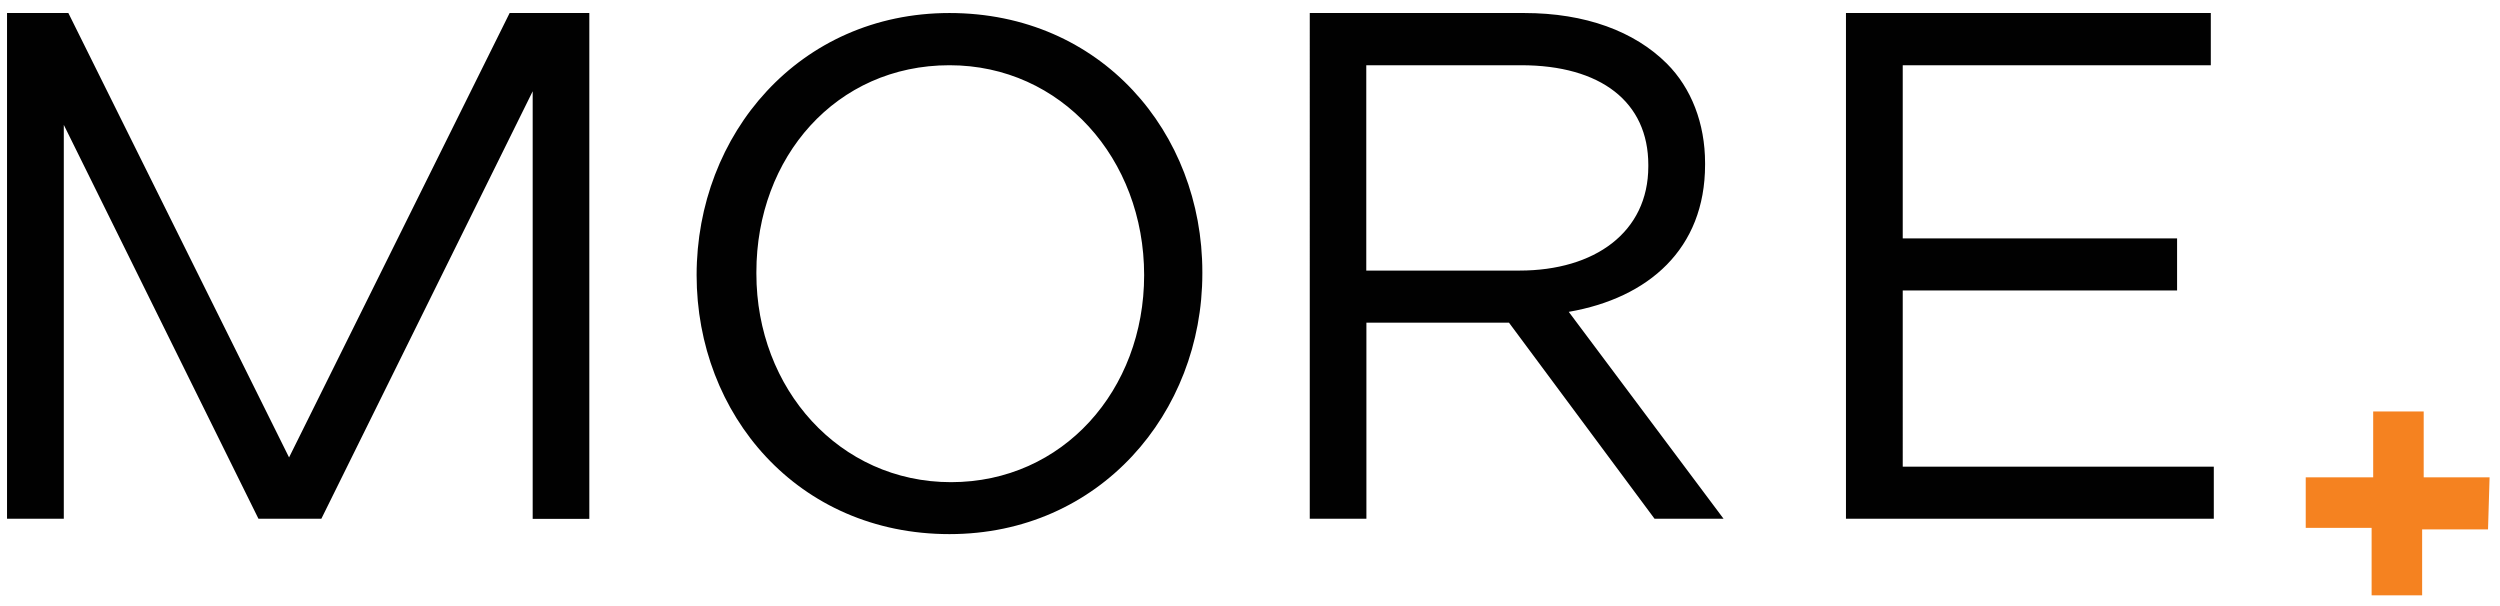
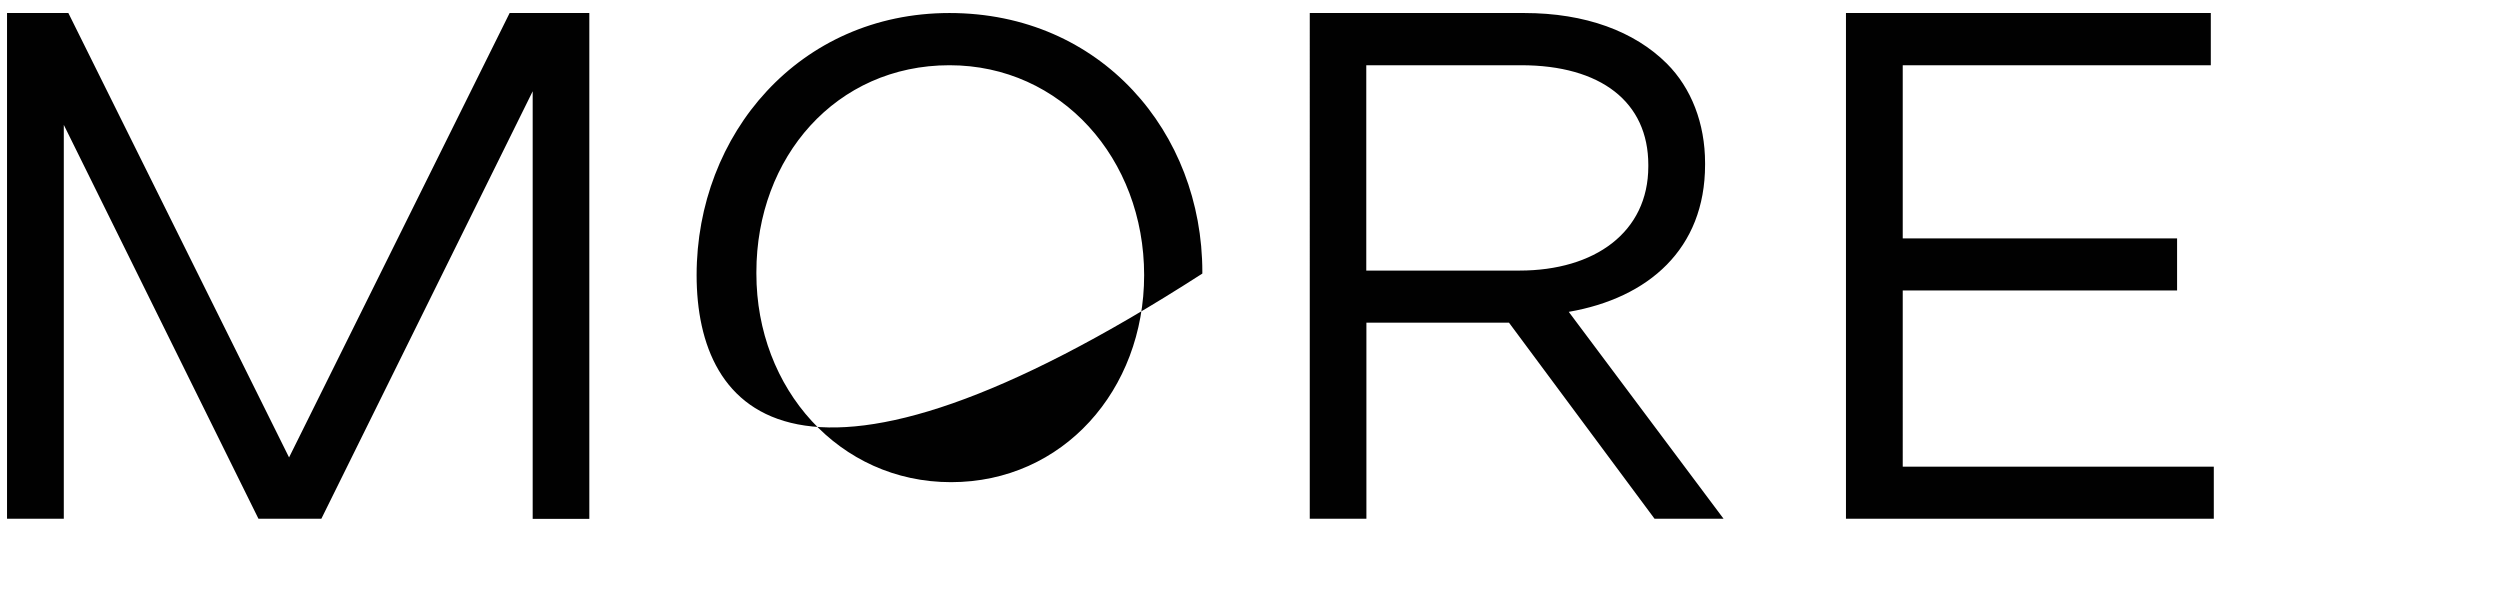
<svg xmlns="http://www.w3.org/2000/svg" version="1.1" id="Layer_1" x="0px" y="0px" viewBox="0 0 1920 465.7" style="enable-background:new 0 0 1920 465.7;" xml:space="preserve">
  <style type="text/css">
	.st0{fill-rule:evenodd;clip-rule:evenodd;fill:#010101;}
	.st1{fill-rule:evenodd;clip-rule:evenodd;fill:#F58220;}
</style>
-   <path id="text" class="st0" d="M535,211.3L535,211.3C535,103,613.9,10,729.2,10c116.5,0,194.2,91.8,194.2,198.9c0,0,0,0,0,1.2  c0,107.1-78.9,200.1-194.2,200.1C612.7,410.2,535,318.4,535,211.3 M878.7,211.3L878.7,211.3c0-89.4-63.6-161.2-149.5-161.2  c-87.1,0-148.3,70.6-148.3,158.9v1.2c0,88.3,63.6,160.1,149.5,160.1S878.7,299.6,878.7,211.3 M1005.8,10h164.8  c47.1,0,84.7,14.1,109.5,38.8c18.8,18.8,29.4,45.9,29.4,76.5v1.2c0,64.7-43.5,102.4-104.7,113l118.9,158.9h-53l-111.8-150.6h-109.5  v150.6h-43.5V10z M1167,207.8c57.7,0,98.9-29.4,98.9-80v-1.2c0-48.3-36.5-76.5-97.7-76.5h-118.9v157.7H1167L1167,207.8z M1417.7,10  v388.4h282.5v-40h-238.9V223.1h210.7v-40h-210.7v-133h236.6V10H1417.7z M439.7,10h-30.6h-17.7L222,351.3L52.5,10H49H5.4l0,0v388.4  H49V95.9l149.5,302.5l0,0h47.1h1.2L409.1,70.1v328.4h43.5V10H439.7z" />
-   <path id="mark" class="st1" d="M1912,366.6h-50.6V316h-38.8v50.6h-51.8v38.8h50.6v51.8h38.8v-50.6h50.6L1912,366.6L1912,366.6z" />
+   <path id="text" class="st0" d="M535,211.3L535,211.3C535,103,613.9,10,729.2,10c116.5,0,194.2,91.8,194.2,198.9c0,0,0,0,0,1.2  C612.7,410.2,535,318.4,535,211.3 M878.7,211.3L878.7,211.3c0-89.4-63.6-161.2-149.5-161.2  c-87.1,0-148.3,70.6-148.3,158.9v1.2c0,88.3,63.6,160.1,149.5,160.1S878.7,299.6,878.7,211.3 M1005.8,10h164.8  c47.1,0,84.7,14.1,109.5,38.8c18.8,18.8,29.4,45.9,29.4,76.5v1.2c0,64.7-43.5,102.4-104.7,113l118.9,158.9h-53l-111.8-150.6h-109.5  v150.6h-43.5V10z M1167,207.8c57.7,0,98.9-29.4,98.9-80v-1.2c0-48.3-36.5-76.5-97.7-76.5h-118.9v157.7H1167L1167,207.8z M1417.7,10  v388.4h282.5v-40h-238.9V223.1h210.7v-40h-210.7v-133h236.6V10H1417.7z M439.7,10h-30.6h-17.7L222,351.3L52.5,10H49H5.4l0,0v388.4  H49V95.9l149.5,302.5l0,0h47.1h1.2L409.1,70.1v328.4h43.5V10H439.7z" />
</svg>